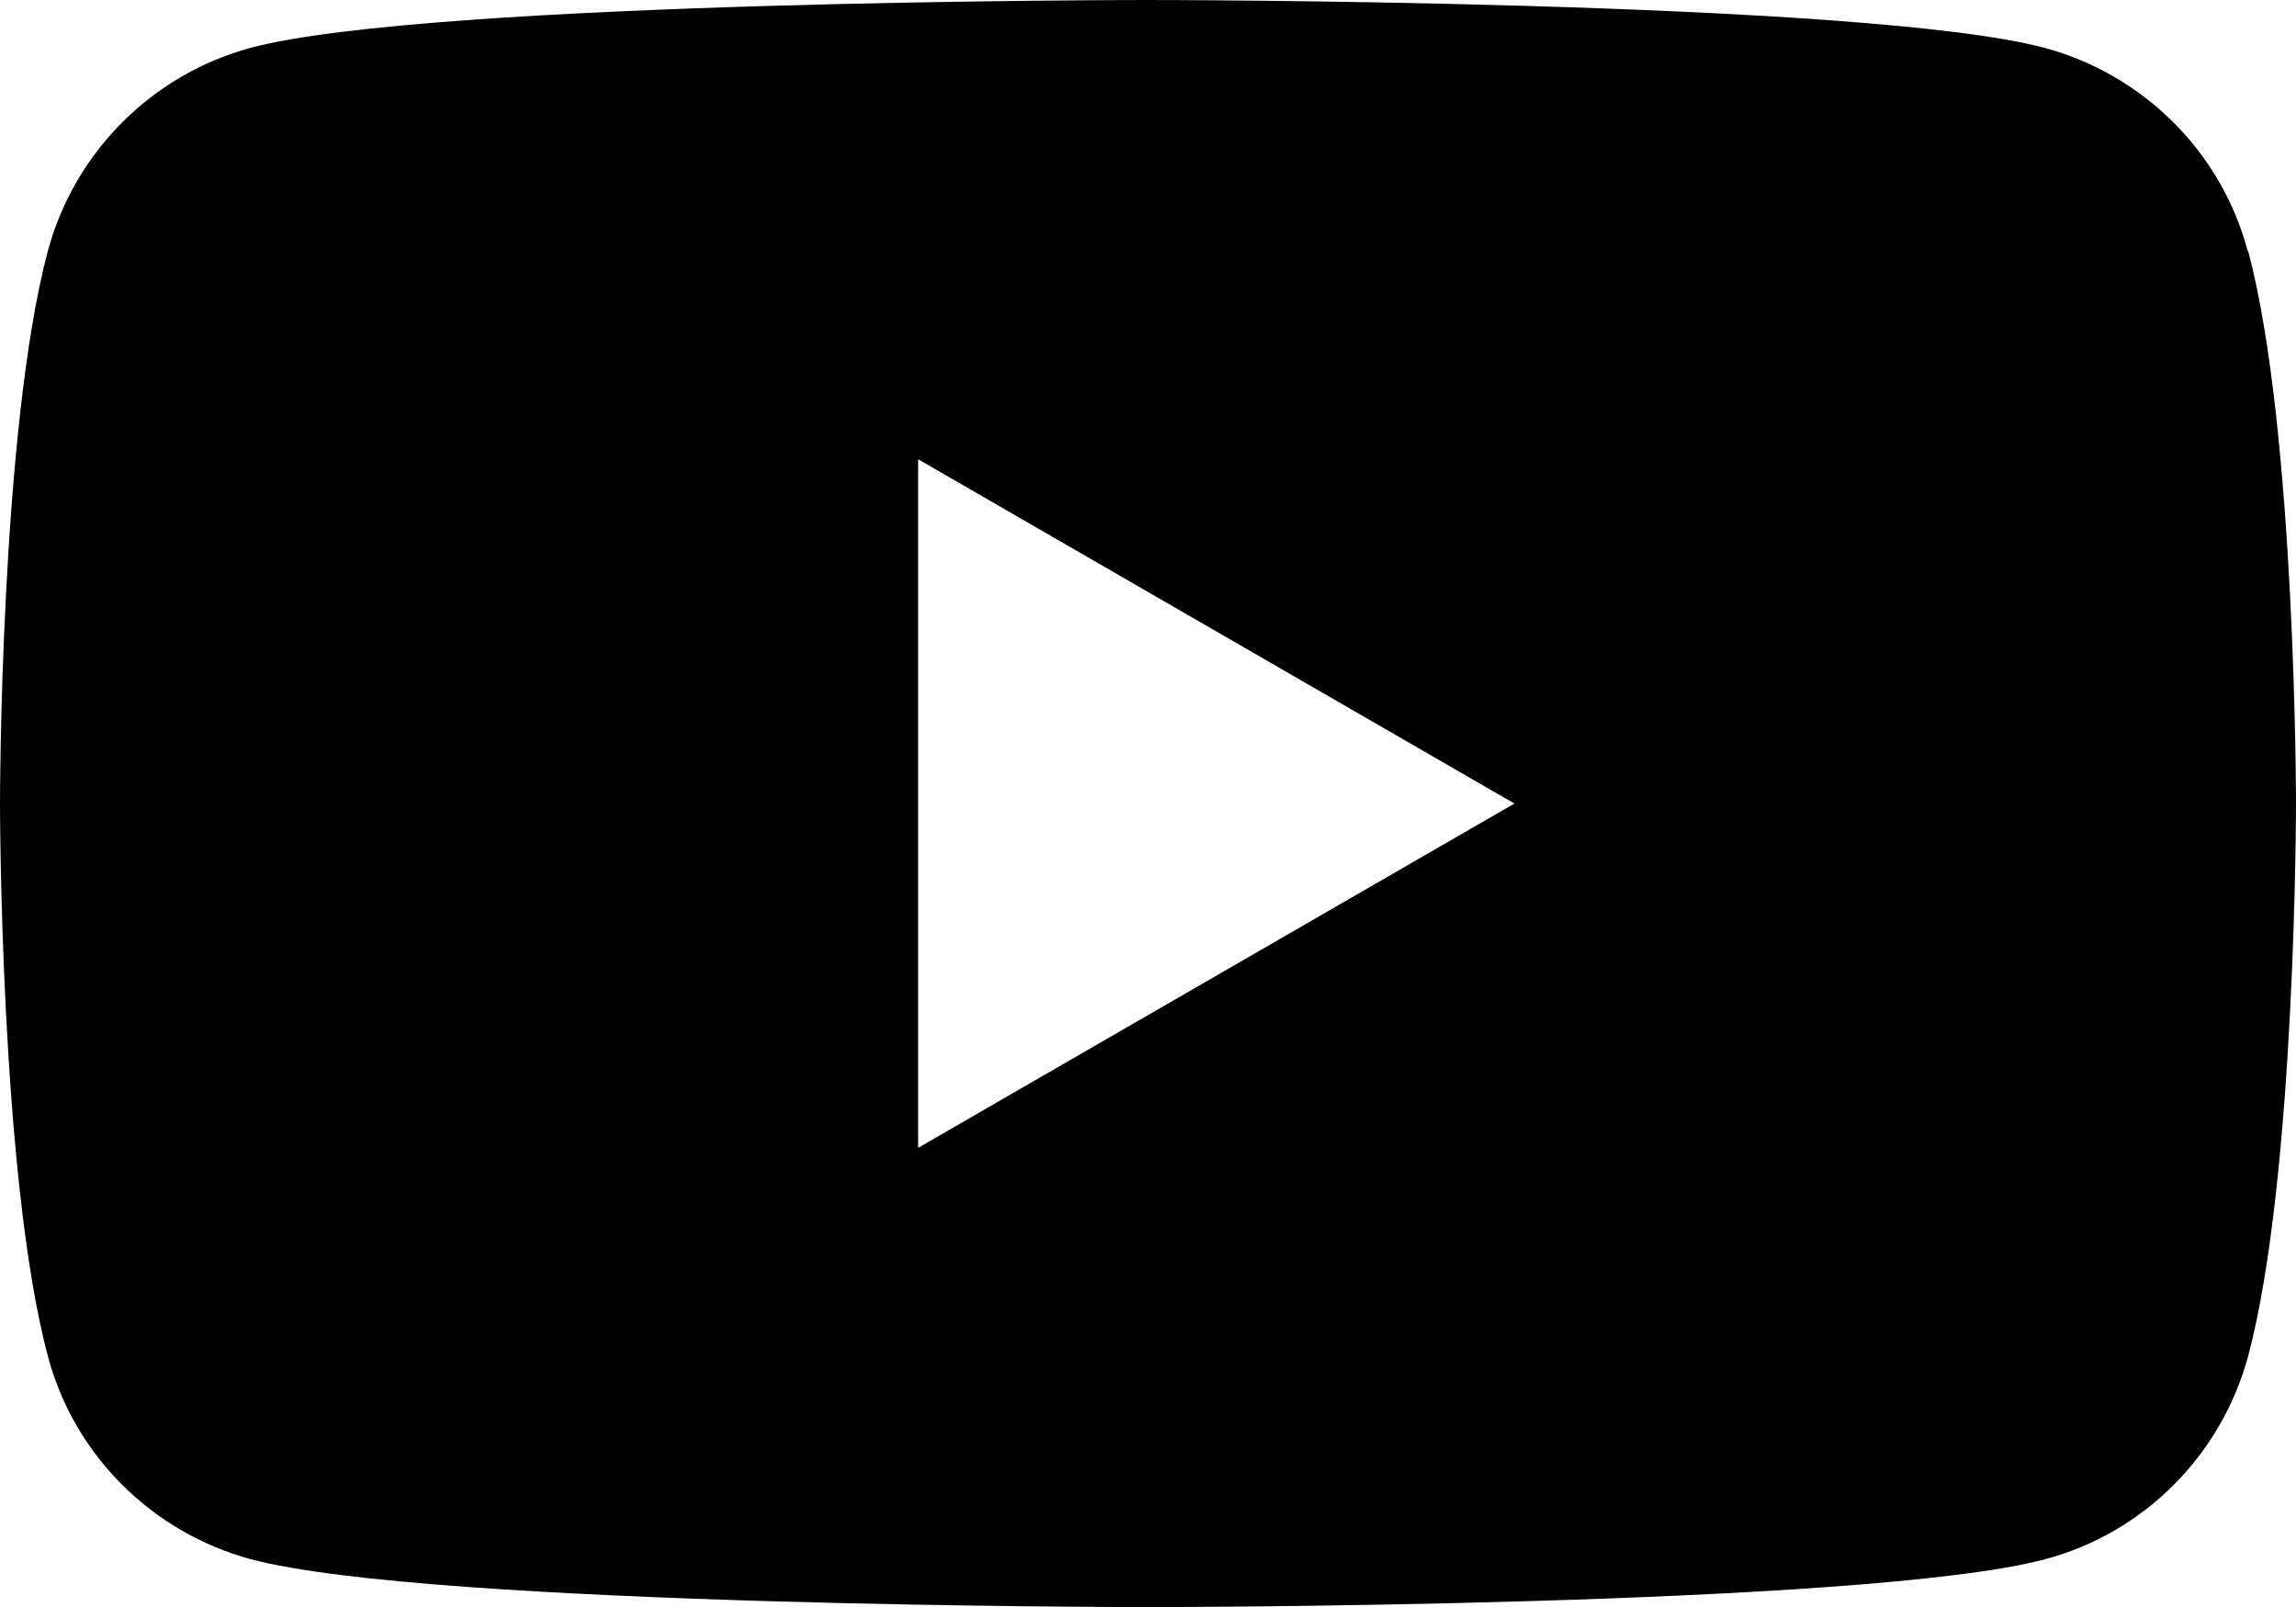
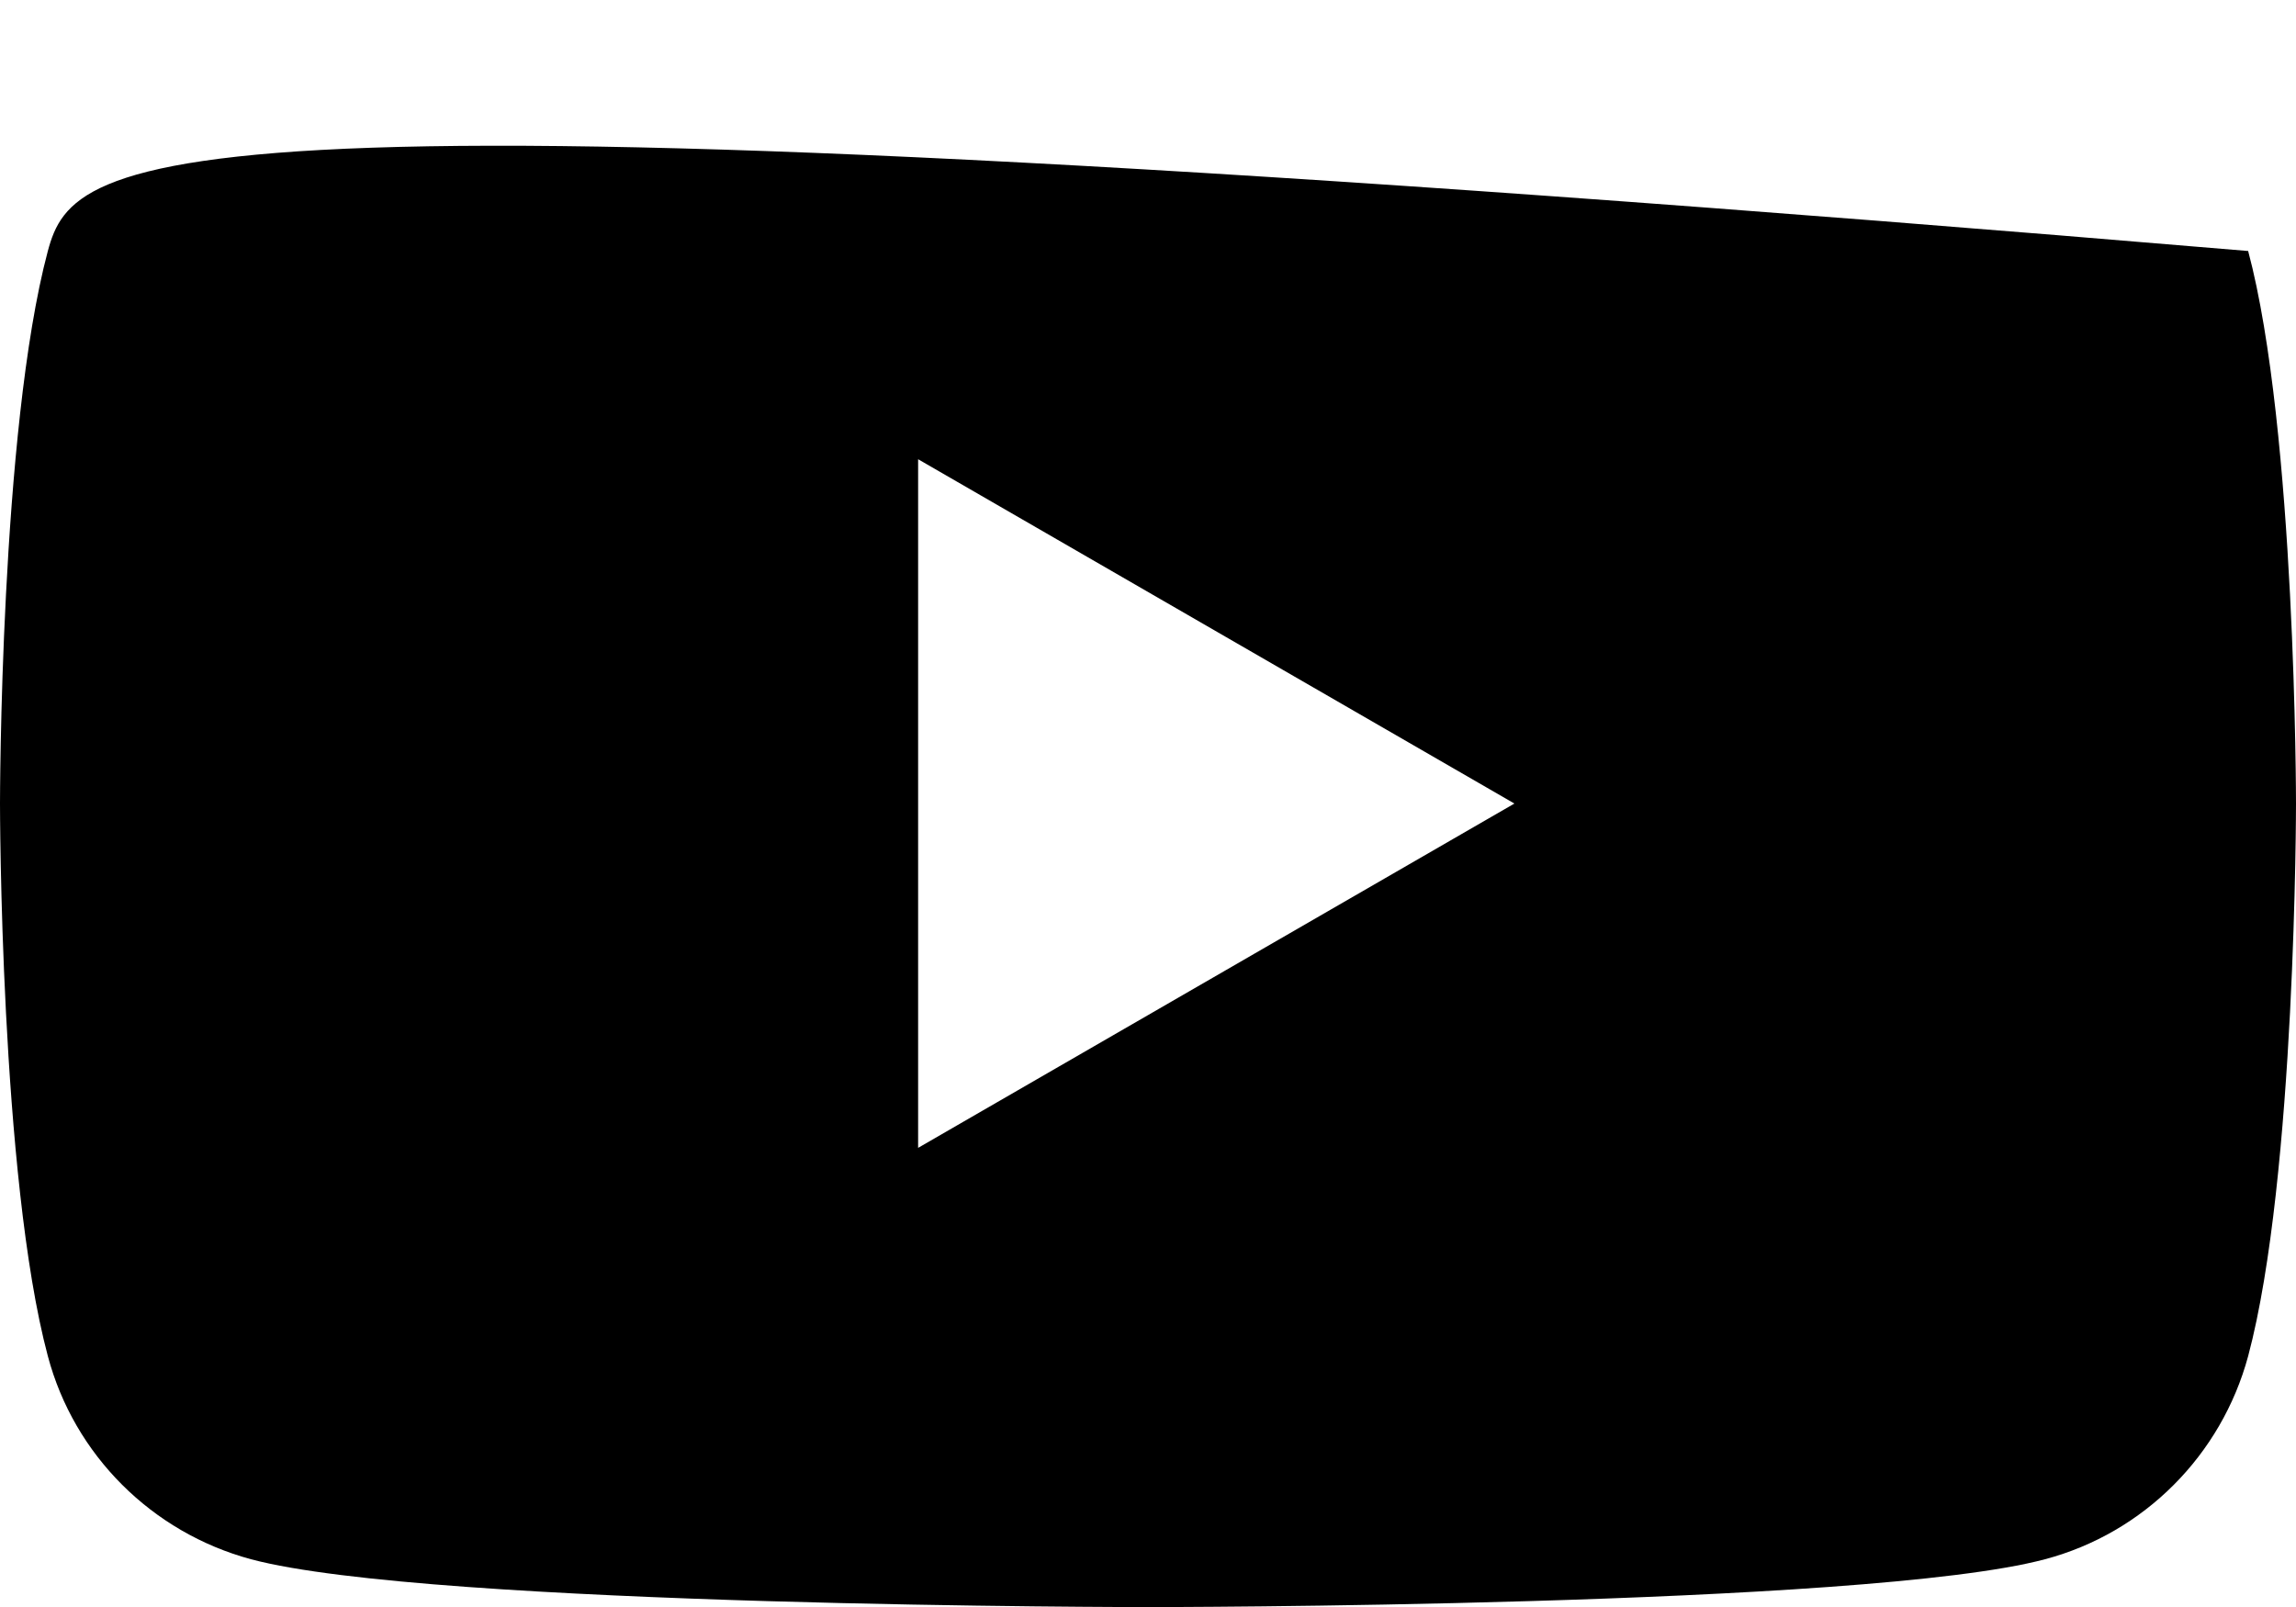
<svg xmlns="http://www.w3.org/2000/svg" id="_レイヤー_2" viewBox="0 0 48.94 34.26">
  <g id="_背景">
-     <path d="M47.91,5.35c-.56-2.11-2.22-3.76-4.33-4.33-3.82-1.02-19.12-1.02-19.12-1.02,0,0-15.3,0-19.12,1.02C3.24,1.59,1.59,3.24,1.02,5.35c-1.02,3.82-1.02,11.78-1.02,11.78,0,0,0,7.96,1.02,11.78.56,2.11,2.22,3.76,4.33,4.33,3.82,1.02,19.12,1.02,19.12,1.02,0,0,15.3,0,19.12-1.02,2.11-.56,3.76-2.22,4.33-4.33,1.02-3.82,1.02-11.78,1.02-11.78,0,0,0-7.96-1.02-11.78ZM19.57,24.47v-14.68l12.71,7.34-12.71,7.34Z" />
+     <path d="M47.91,5.35C3.24,1.59,1.59,3.24,1.02,5.35c-1.02,3.82-1.02,11.78-1.02,11.78,0,0,0,7.96,1.02,11.78.56,2.11,2.22,3.76,4.33,4.33,3.82,1.02,19.12,1.02,19.12,1.02,0,0,15.3,0,19.12-1.02,2.11-.56,3.76-2.22,4.33-4.33,1.02-3.82,1.02-11.78,1.02-11.78,0,0,0-7.96-1.02-11.78ZM19.57,24.47v-14.68l12.71,7.34-12.71,7.34Z" />
  </g>
</svg>